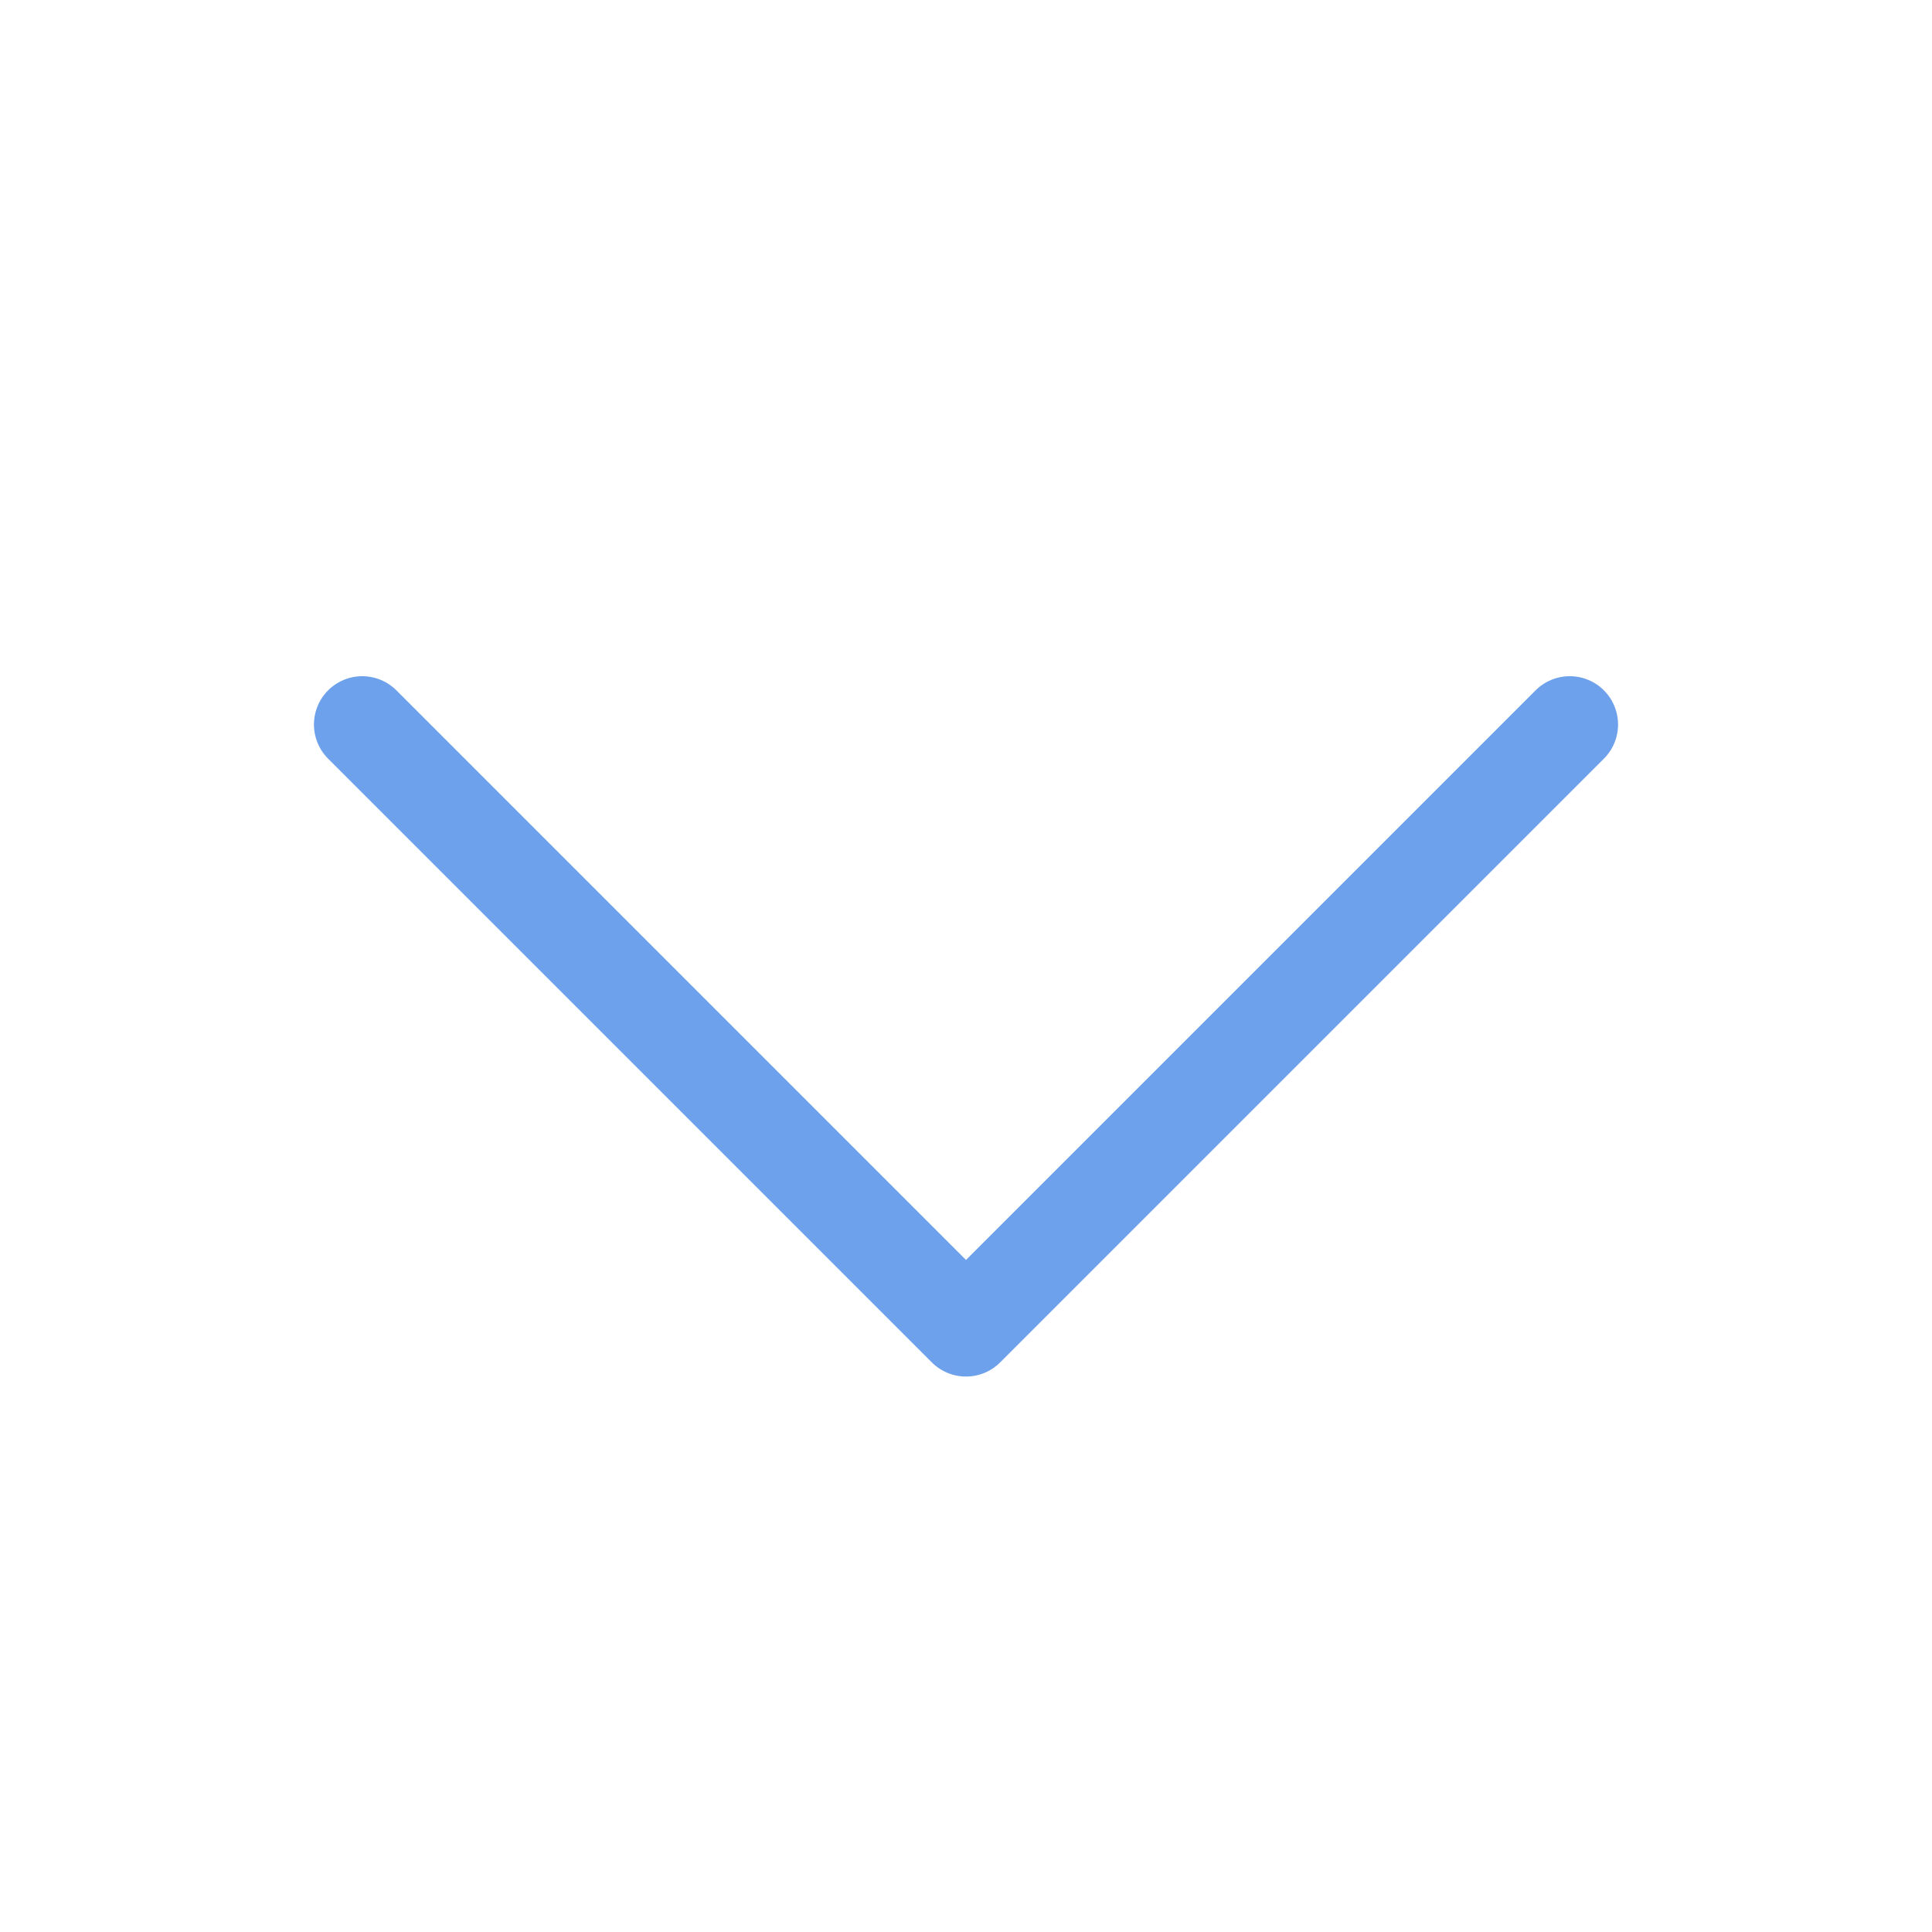
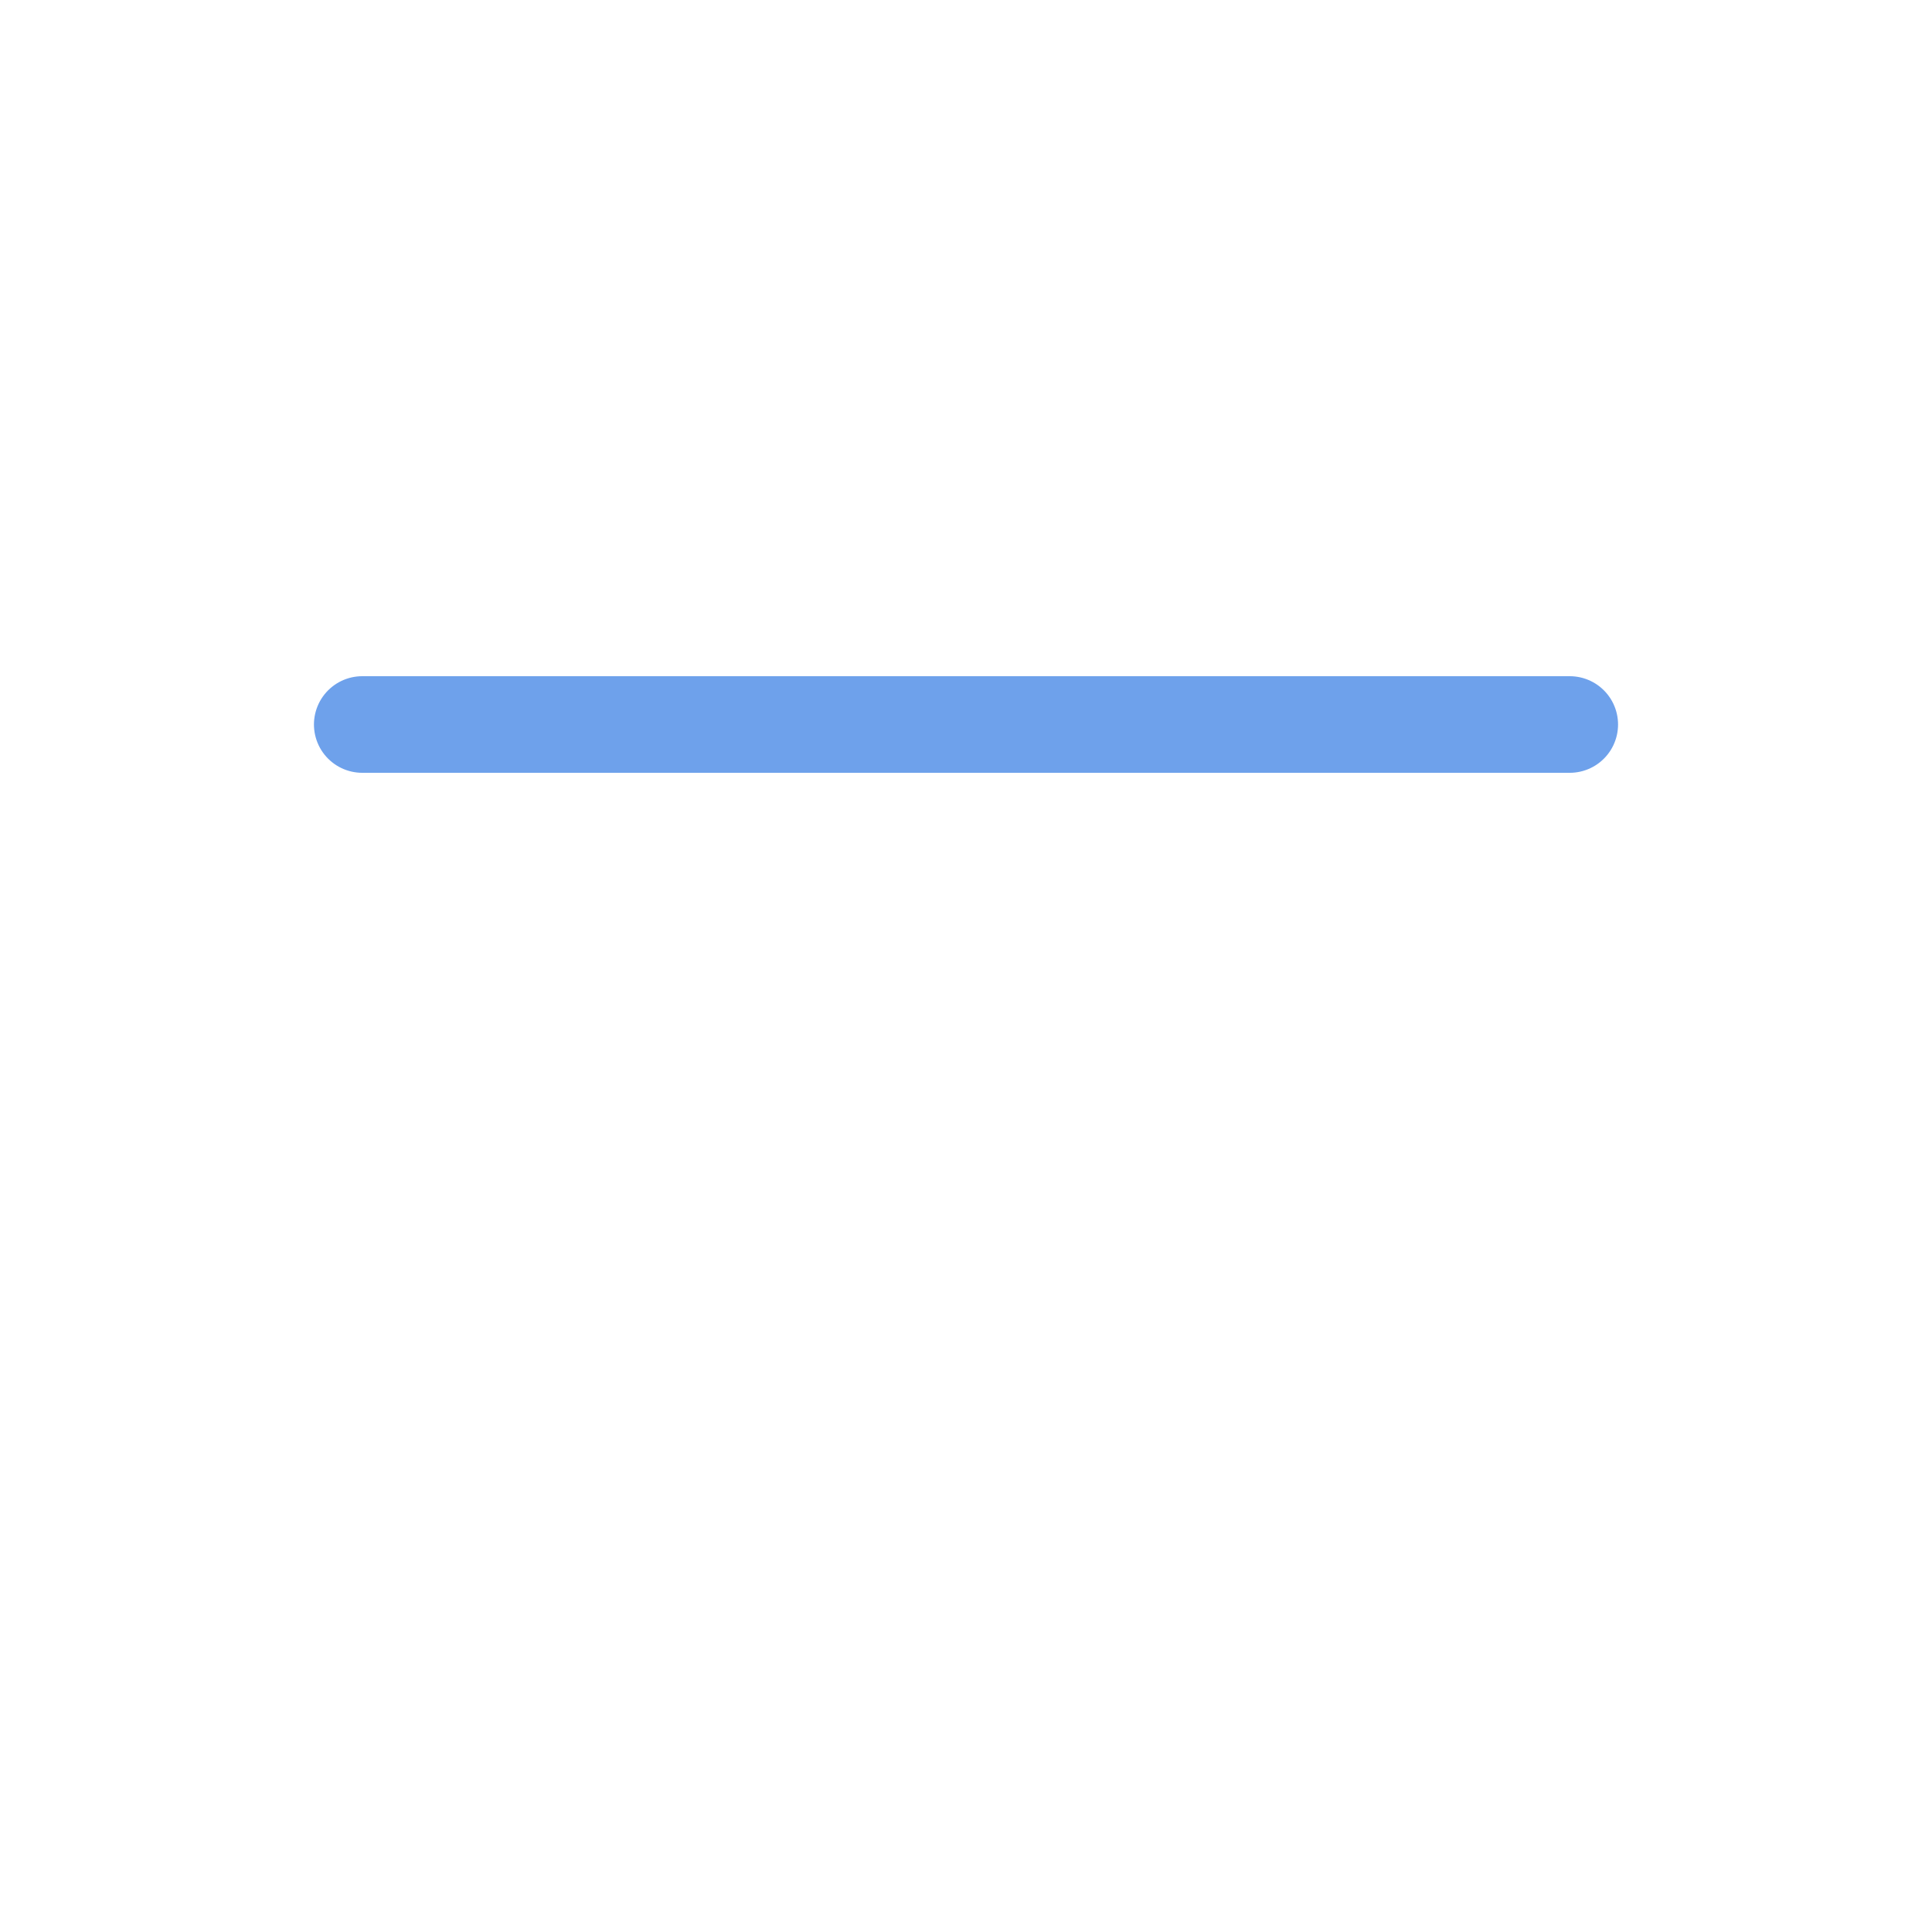
<svg xmlns="http://www.w3.org/2000/svg" width="20" height="20" viewBox="0 0 20 20" fill="none">
  <g id="Phosphor Icons / CaretDown">
-     <path id="Vector" d="M16.25 7.5L10 13.75L3.75 7.5" stroke="#6EA1EB" stroke-linecap="round" stroke-linejoin="round" />
+     <path id="Vector" d="M16.25 7.5L3.75 7.5" stroke="#6EA1EB" stroke-linecap="round" stroke-linejoin="round" />
  </g>
</svg>